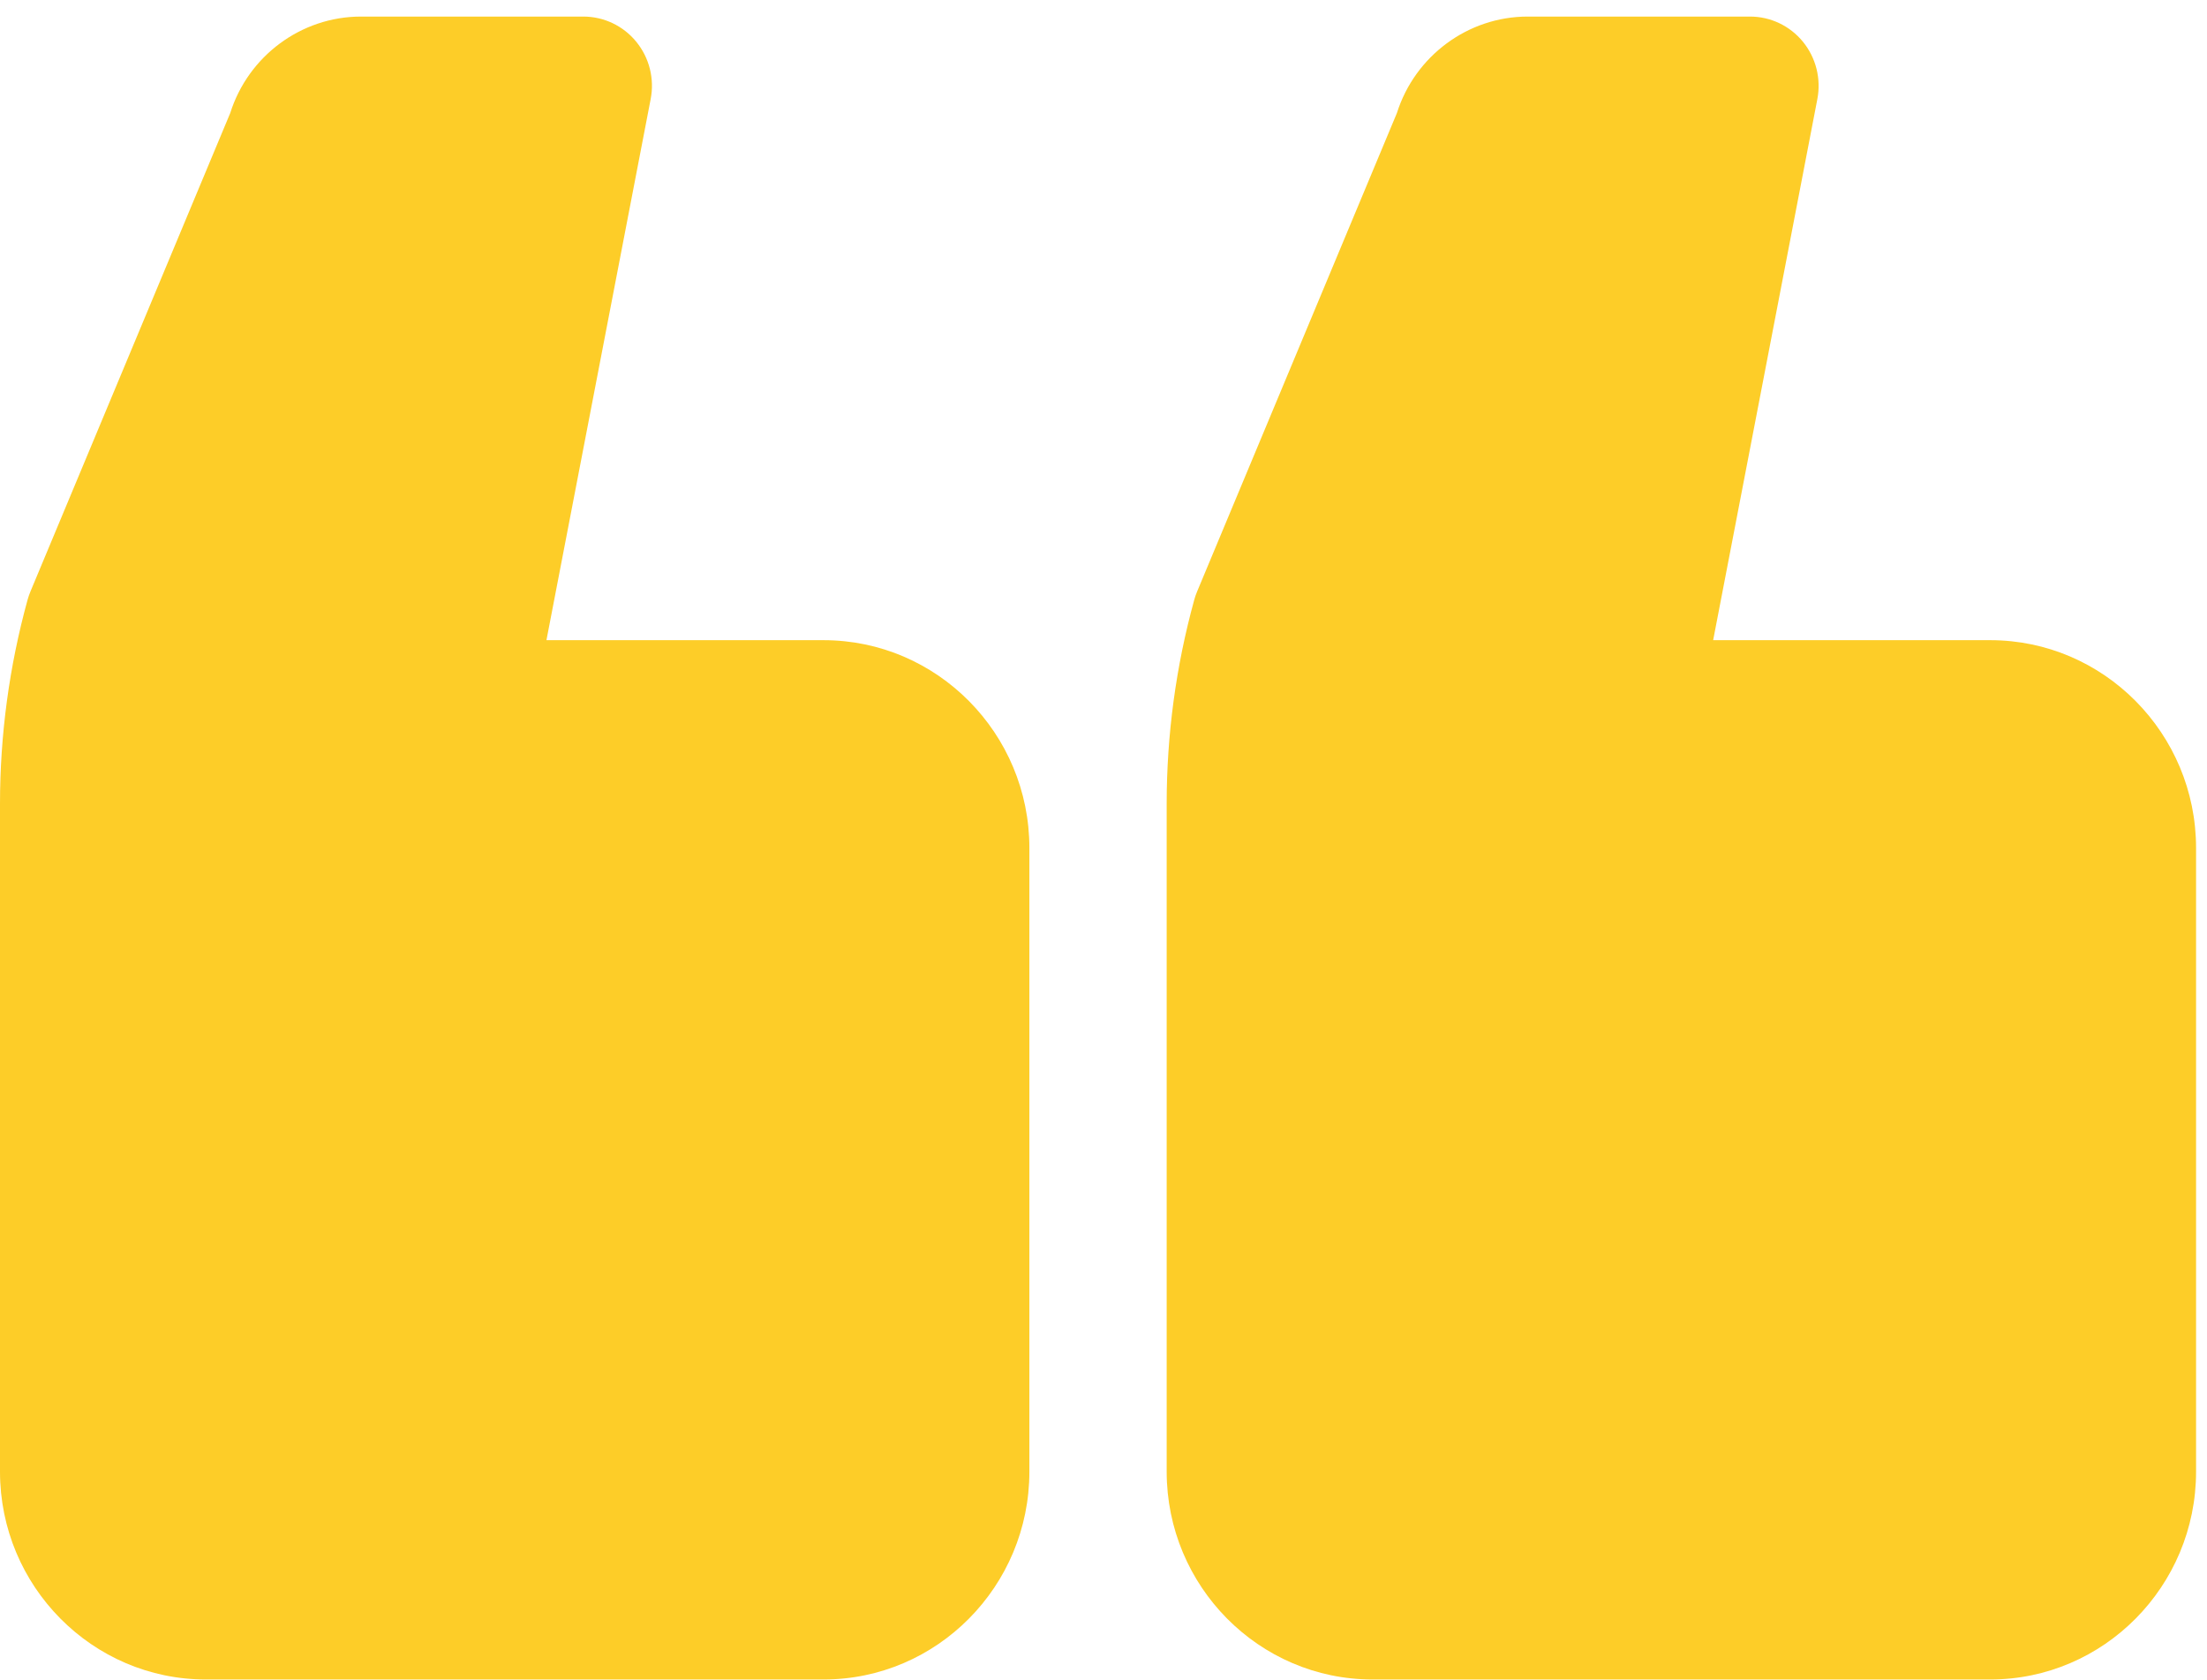
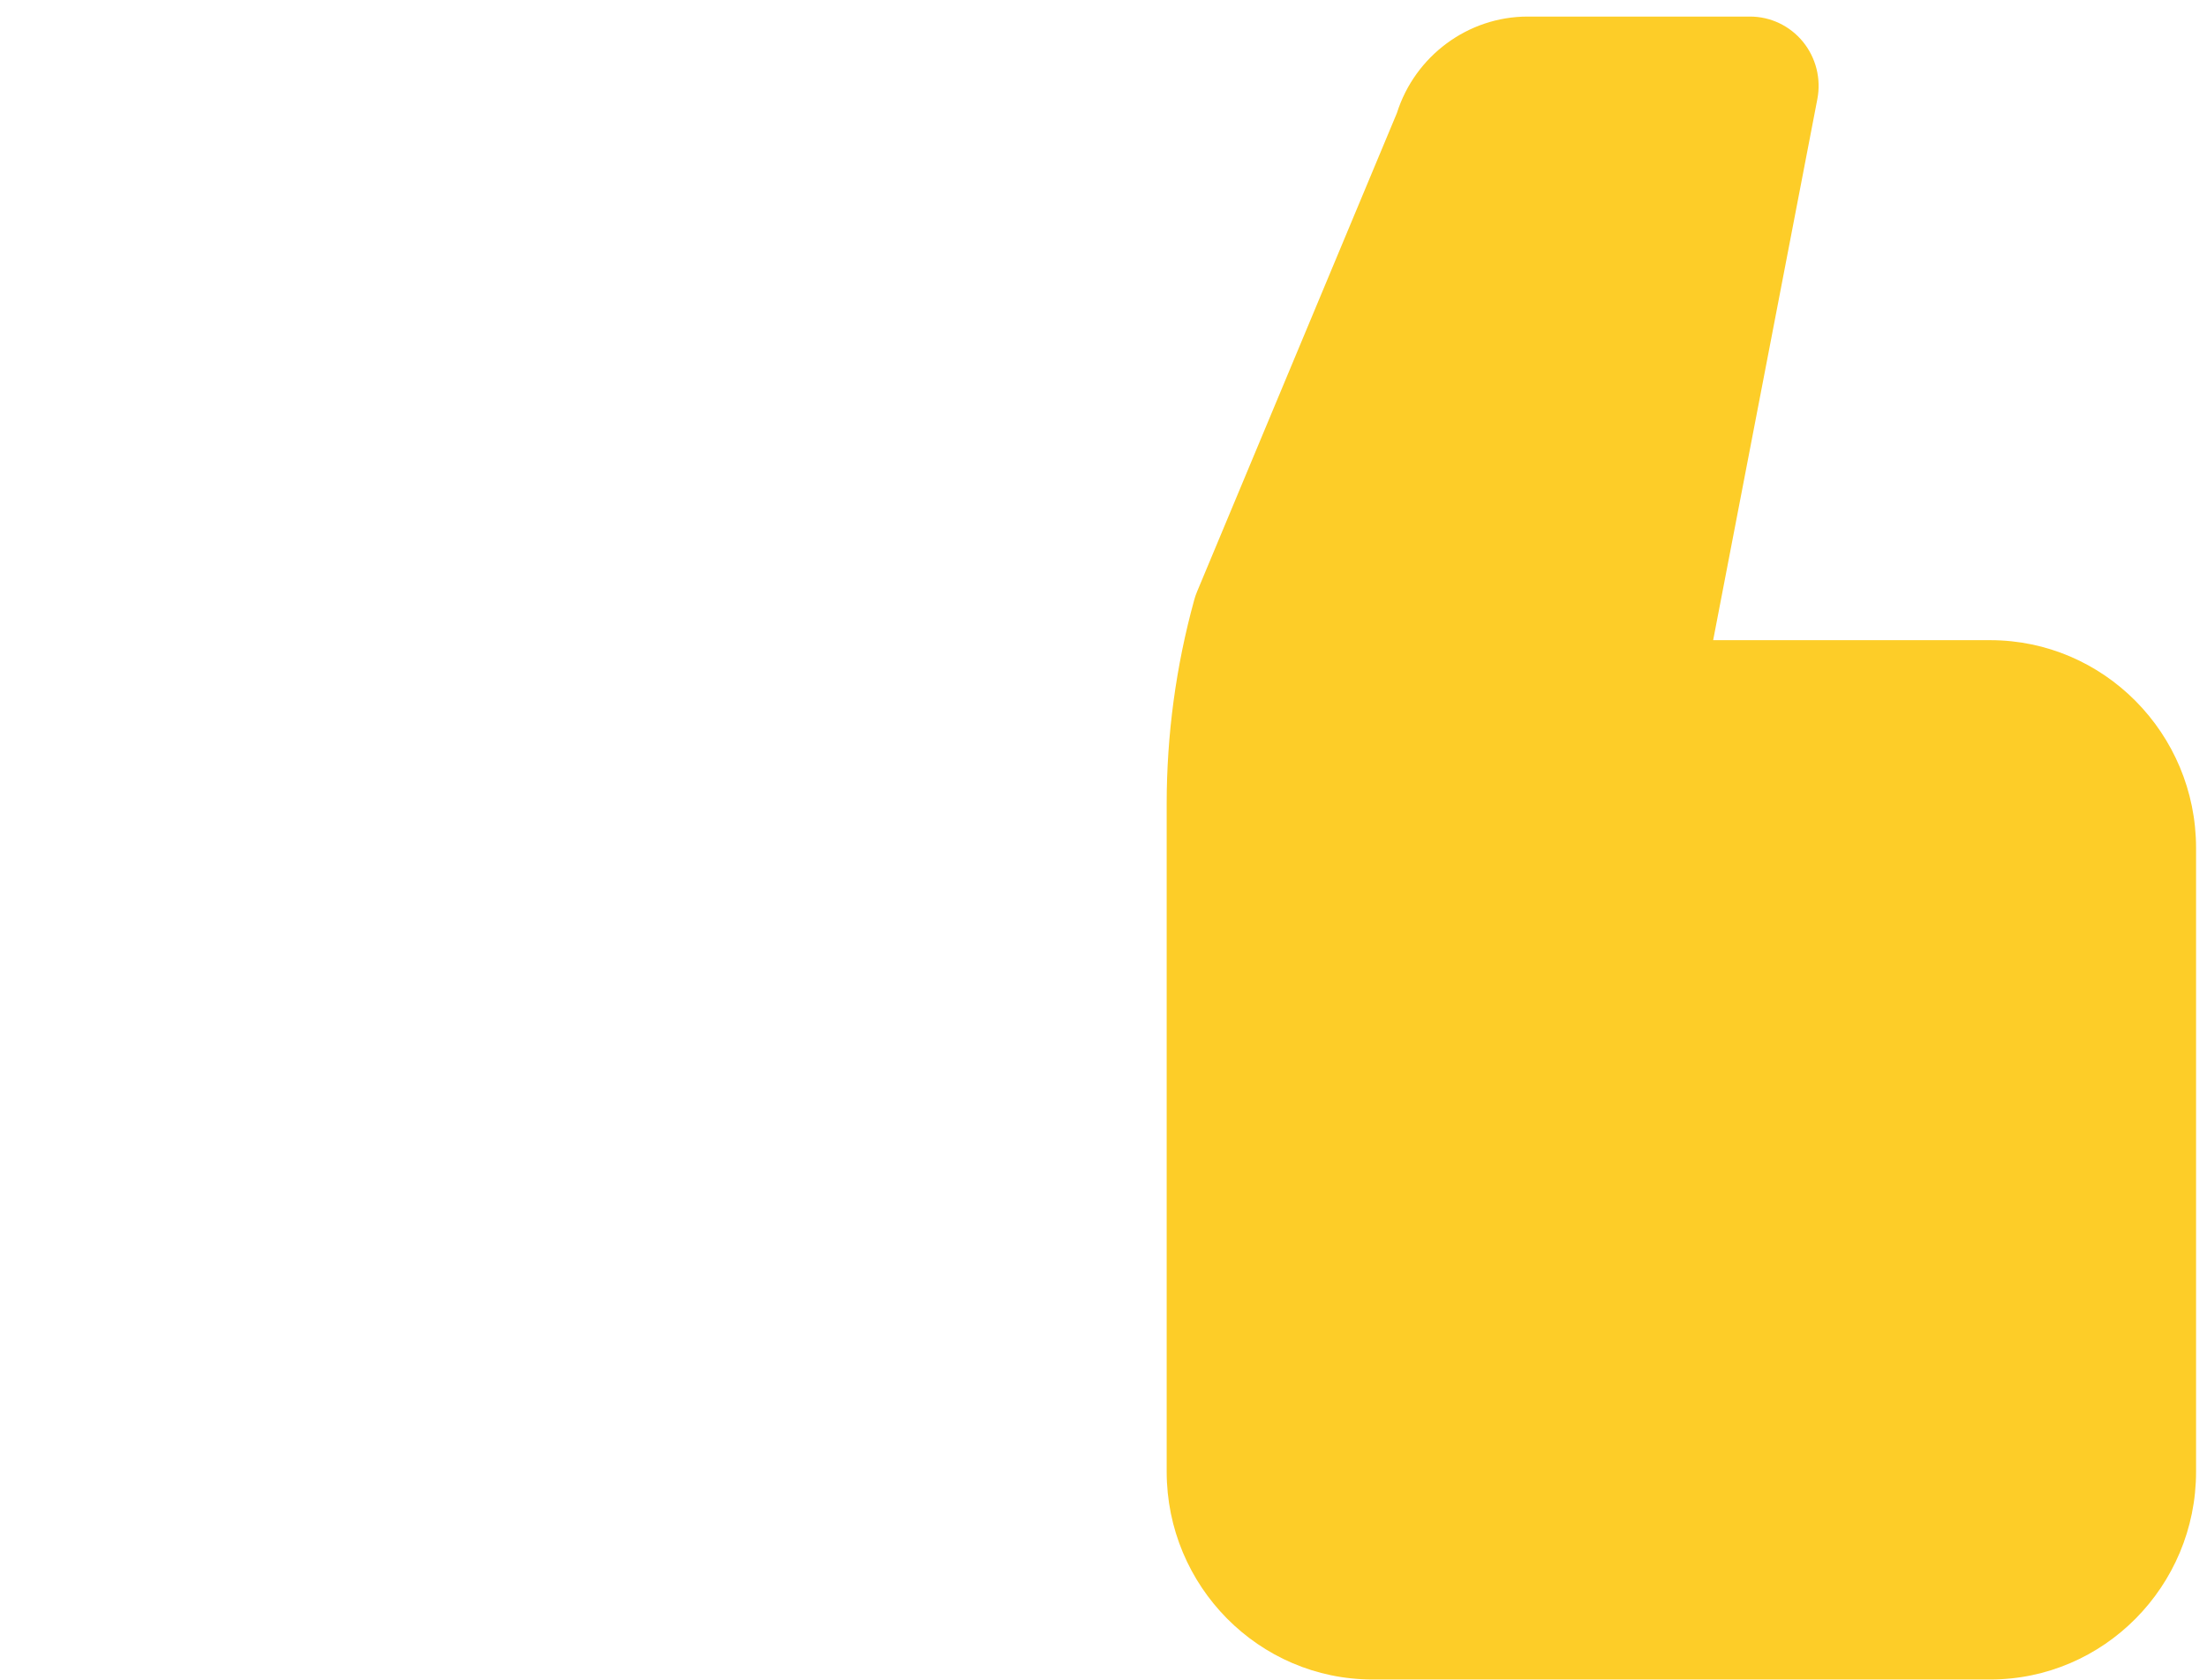
<svg xmlns="http://www.w3.org/2000/svg" width="67" height="51" viewBox="0 0 67 51" fill="none">
  <path d="M41.668 50.985L60.418 50.985C63.864 50.985 66.668 48.155 66.668 44.675L66.668 25.744C66.668 22.264 63.864 19.434 60.418 19.434L52.008 19.434L55.171 3.008C55.29 2.39 55.129 1.753 54.734 1.268C54.338 0.783 53.749 0.503 53.126 0.503L46.377 0.503C44.565 0.503 42.955 1.699 42.407 3.432L36.342 17.957C36.307 18.04 36.278 18.125 36.254 18.212C35.699 20.227 35.418 22.311 35.418 24.405L35.418 44.675C35.418 48.155 38.221 50.985 41.668 50.985Z" fill="#FDCD28" />
-   <path d="M6.25 50.985L25 50.985C28.447 50.985 31.25 48.155 31.25 44.675L31.25 25.744C31.25 22.264 28.447 19.434 25 19.434L16.589 19.434L19.753 3.008C19.873 2.39 19.712 1.753 19.316 1.268C18.921 0.783 18.331 0.503 17.708 0.503L10.958 0.503C9.145 0.503 7.536 1.699 6.989 3.433L0.924 17.957C0.889 18.04 0.861 18.125 0.836 18.212C0.281 20.229 2.51325e-05 22.313 2.49513e-05 24.405L2.31962e-05 44.675C2.28949e-05 48.155 2.804 50.985 6.25 50.985Z" fill="#FDCD28" />
</svg>